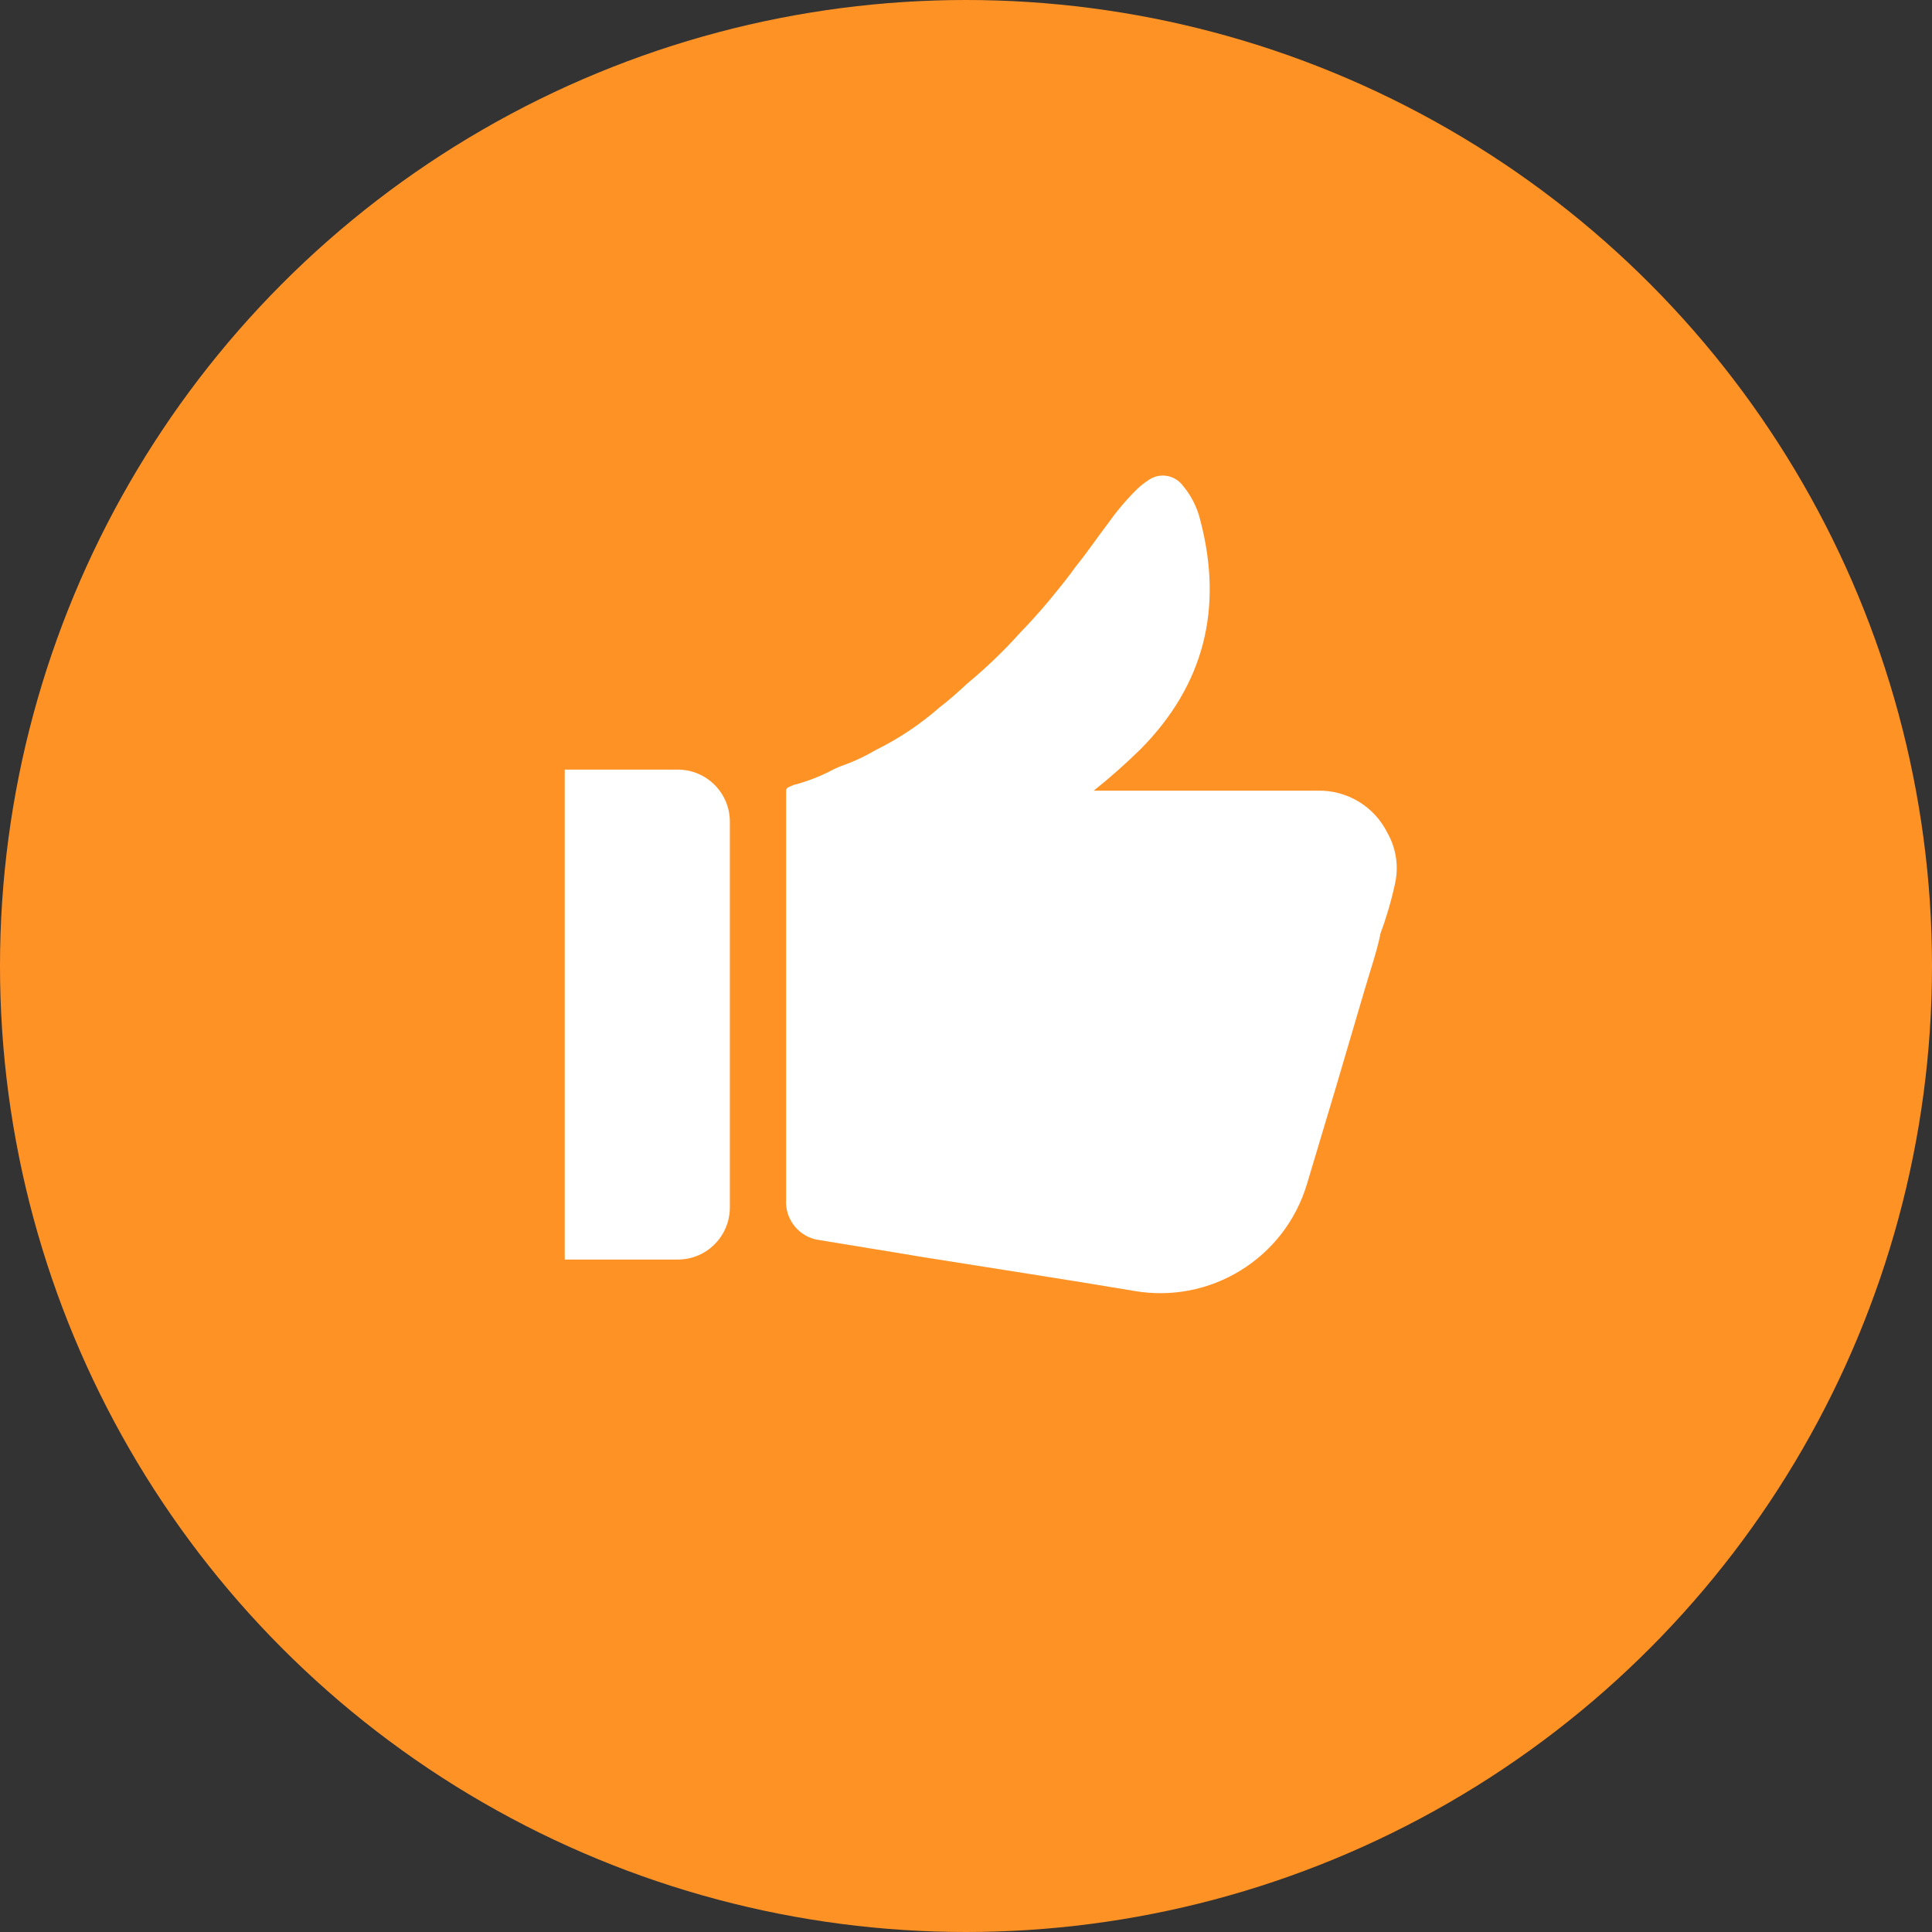
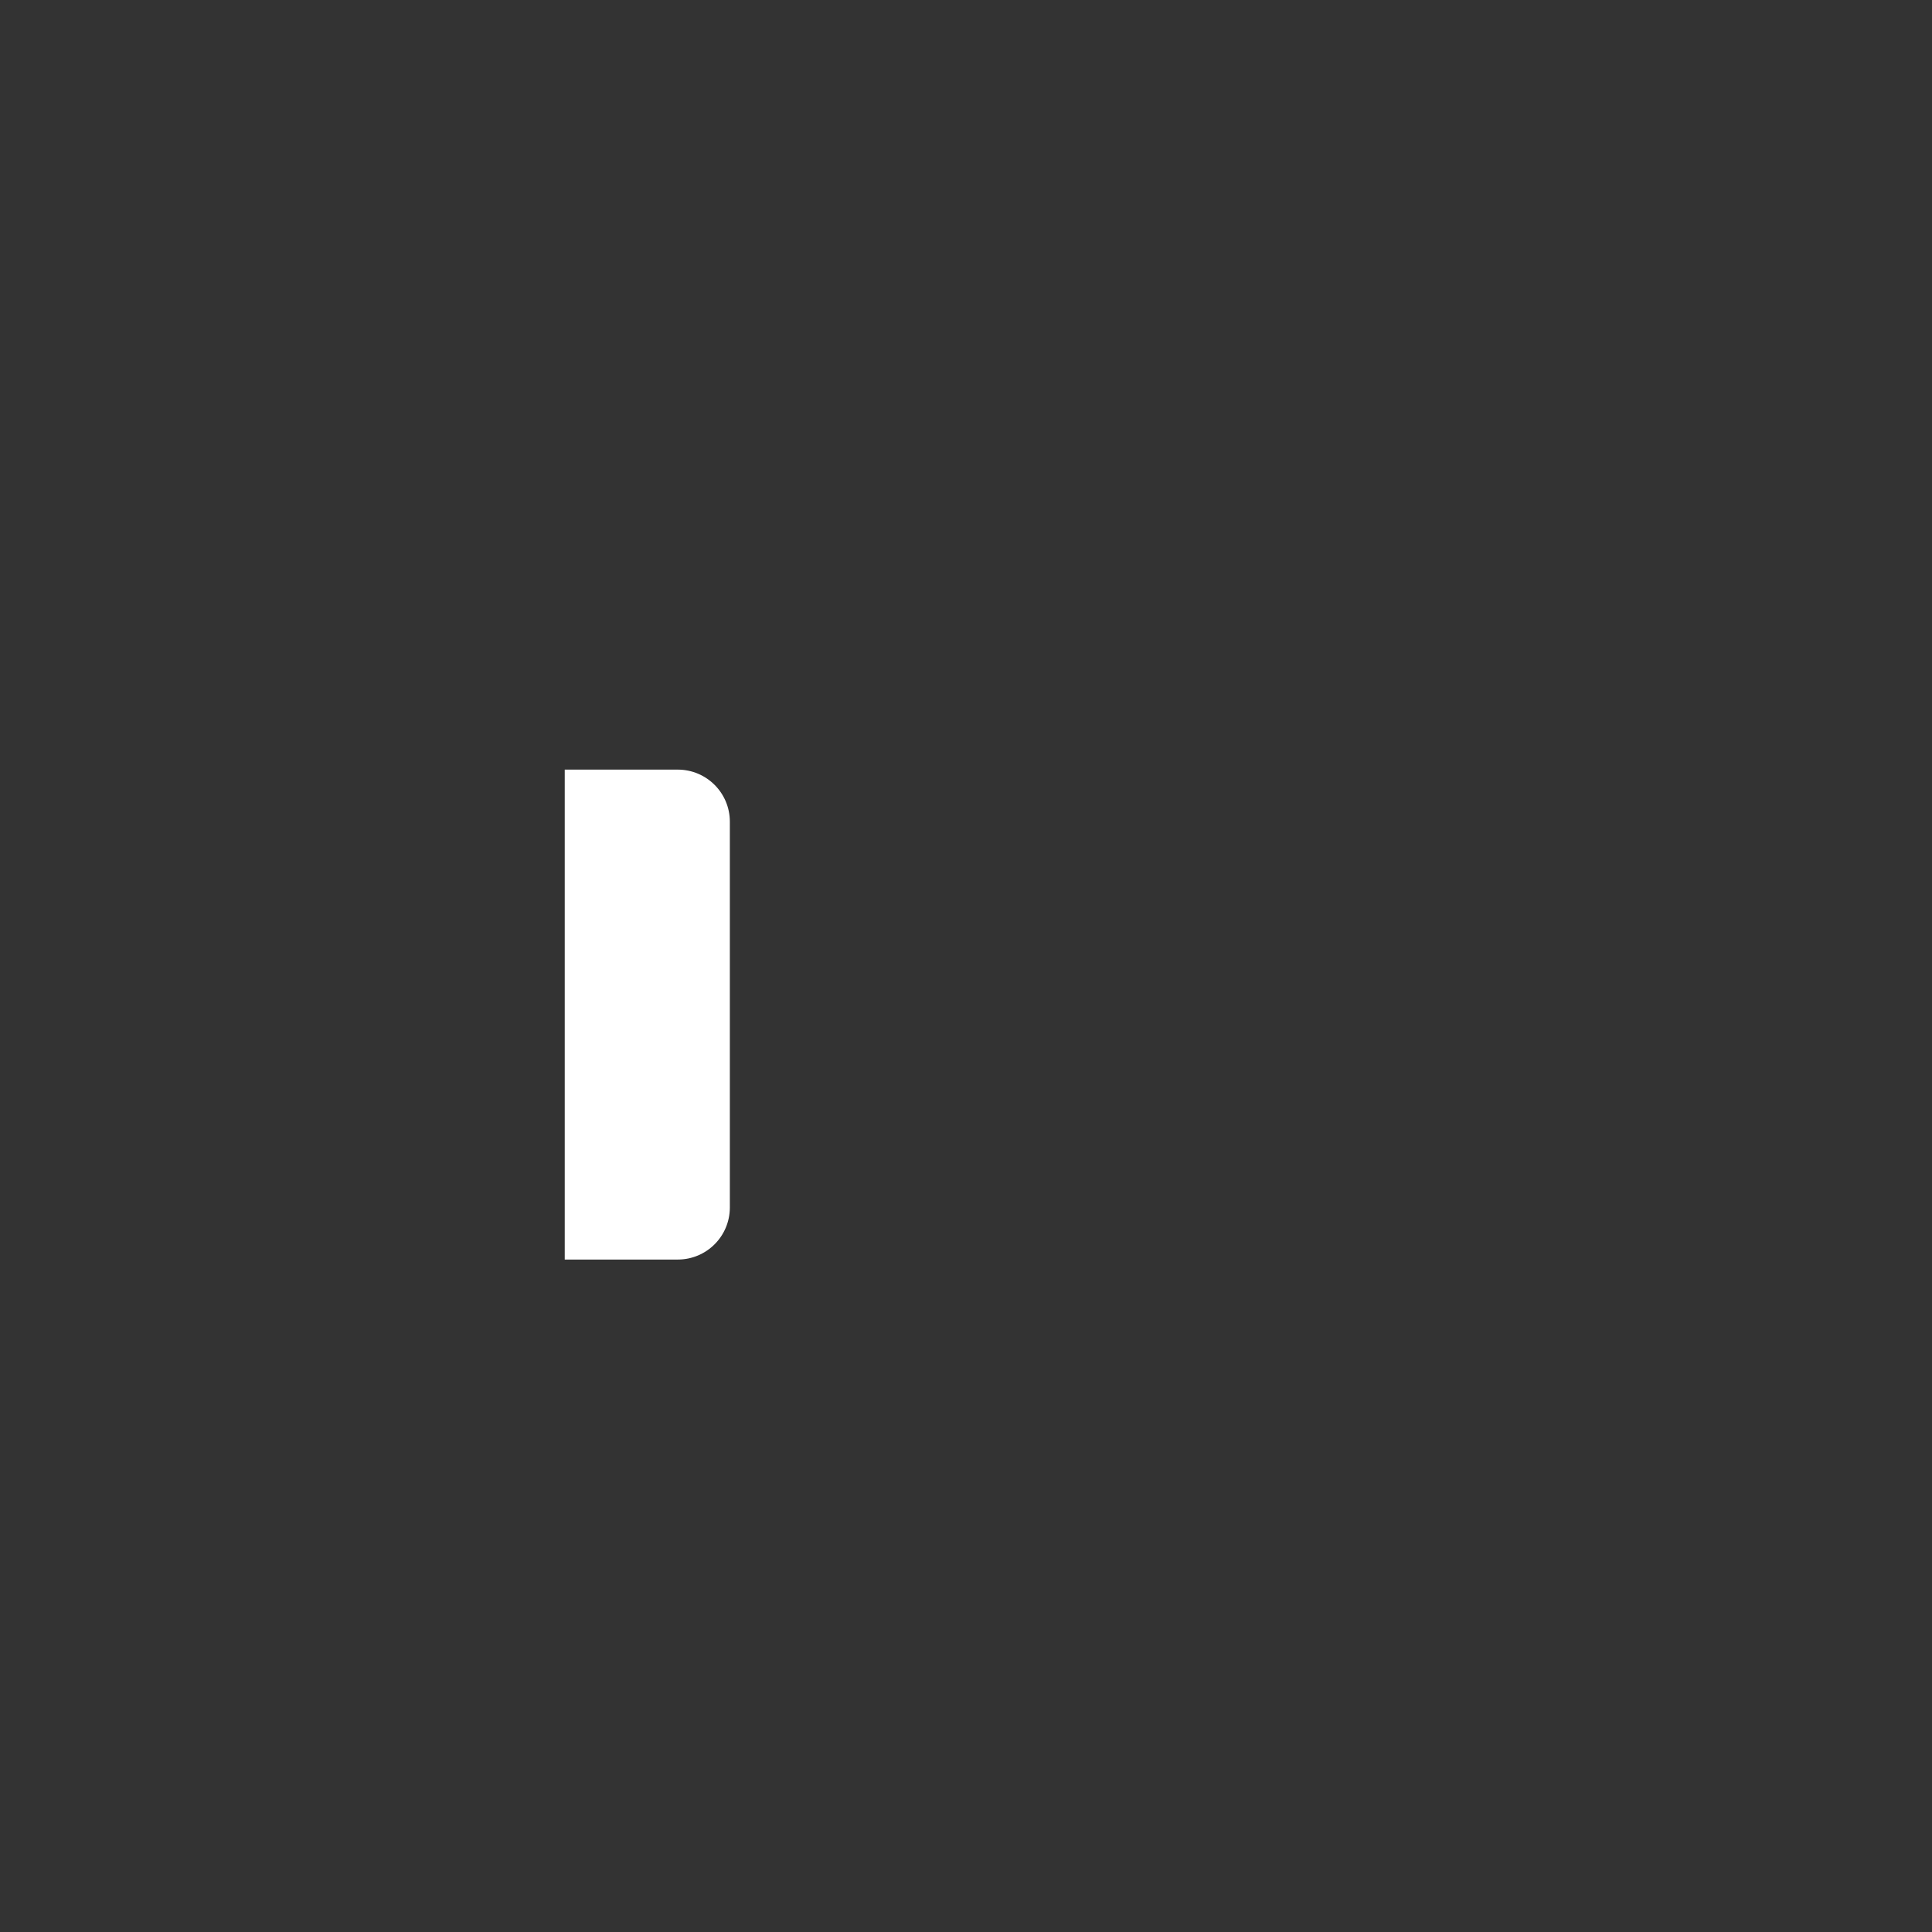
<svg xmlns="http://www.w3.org/2000/svg" width="65px" height="65px" viewBox="0 0 65 65" version="1.1">
  <rect x="0" y="0" width="65" height="65" fill="#333333" stroke="none" />
  <title>Group 28</title>
  <desc>Created with Sketch.</desc>
  <g id="Desktop" stroke="none" stroke-width="1" fill="none" fill-rule="evenodd">
    <g id="Home-Copy-6" transform="translate(-1202, -2053)">
      <g id="Group-17" transform="translate(1202, 2053)">
        <g id="Group-16-Copy">
          <g id="Group-28">
            <g id="Group-11" fill="#FF9225">
-               <circle id="Oval" cx="32.5" cy="32.5" r="32.5" />
-             </g>
+               </g>
            <g id="Group" transform="translate(19, 16)" fill="#FFFFFF" fill-rule="nonzero">
-               <path d="M27.678,12.021 C27.237,11.132 26.321,10.578 25.329,10.601 C22.926,10.601 20.521,10.601 18.116,10.601 L17.797,10.601 C18.339,10.168 18.858,9.709 19.354,9.224 C21.518,7.051 22.154,4.464 21.389,1.529 C21.288,1.091 21.085,0.683 20.796,0.339 C20.662,0.16 20.463,0.041 20.242,0.009 C20.02,-0.023 19.796,0.034 19.617,0.168 C19.491,0.251 19.373,0.345 19.264,0.448 C18.918,0.788 18.602,1.157 18.32,1.552 C17.934,2.058 17.578,2.588 17.175,3.083 L17.013,3.307 C16.895,3.464 16.766,3.624 16.635,3.789 C16.214,4.319 15.768,4.829 15.296,5.315 C14.754,5.917 14.168,6.479 13.544,6.995 C13.244,7.275 12.93,7.555 12.608,7.801 C11.96,8.37 11.24,8.851 10.466,9.232 C10.079,9.459 9.67,9.647 9.246,9.792 L9.044,9.884 C8.616,10.114 8.162,10.291 7.692,10.411 L7.622,10.444 C7.549,10.481 7.445,10.492 7.448,10.61 C7.451,10.727 7.448,10.789 7.448,10.89 L7.448,24.344 C7.397,25.034 7.898,25.642 8.585,25.724 C9.705,25.912 10.853,26.091 11.987,26.284 C14.372,26.665 16.761,27.029 19.144,27.429 C21.715,27.883 24.219,26.34 24.97,23.84 C25.633,21.642 26.286,19.442 26.93,17.237 C27.101,16.652 27.303,16.075 27.432,15.476 C27.439,15.466 27.439,15.452 27.432,15.442 C27.636,14.895 27.802,14.333 27.927,13.762 C28.067,13.171 27.978,12.549 27.678,12.021 Z" id="Path" />
              <path d="M3.808,9.893 L0,9.893 L0,26.376 L3.808,26.376 C4.772,26.373 5.552,25.593 5.555,24.629 L5.555,11.643 C5.554,10.678 4.773,9.896 3.808,9.893 Z" id="Path" />
            </g>
          </g>
        </g>
      </g>
    </g>
  </g>
</svg>